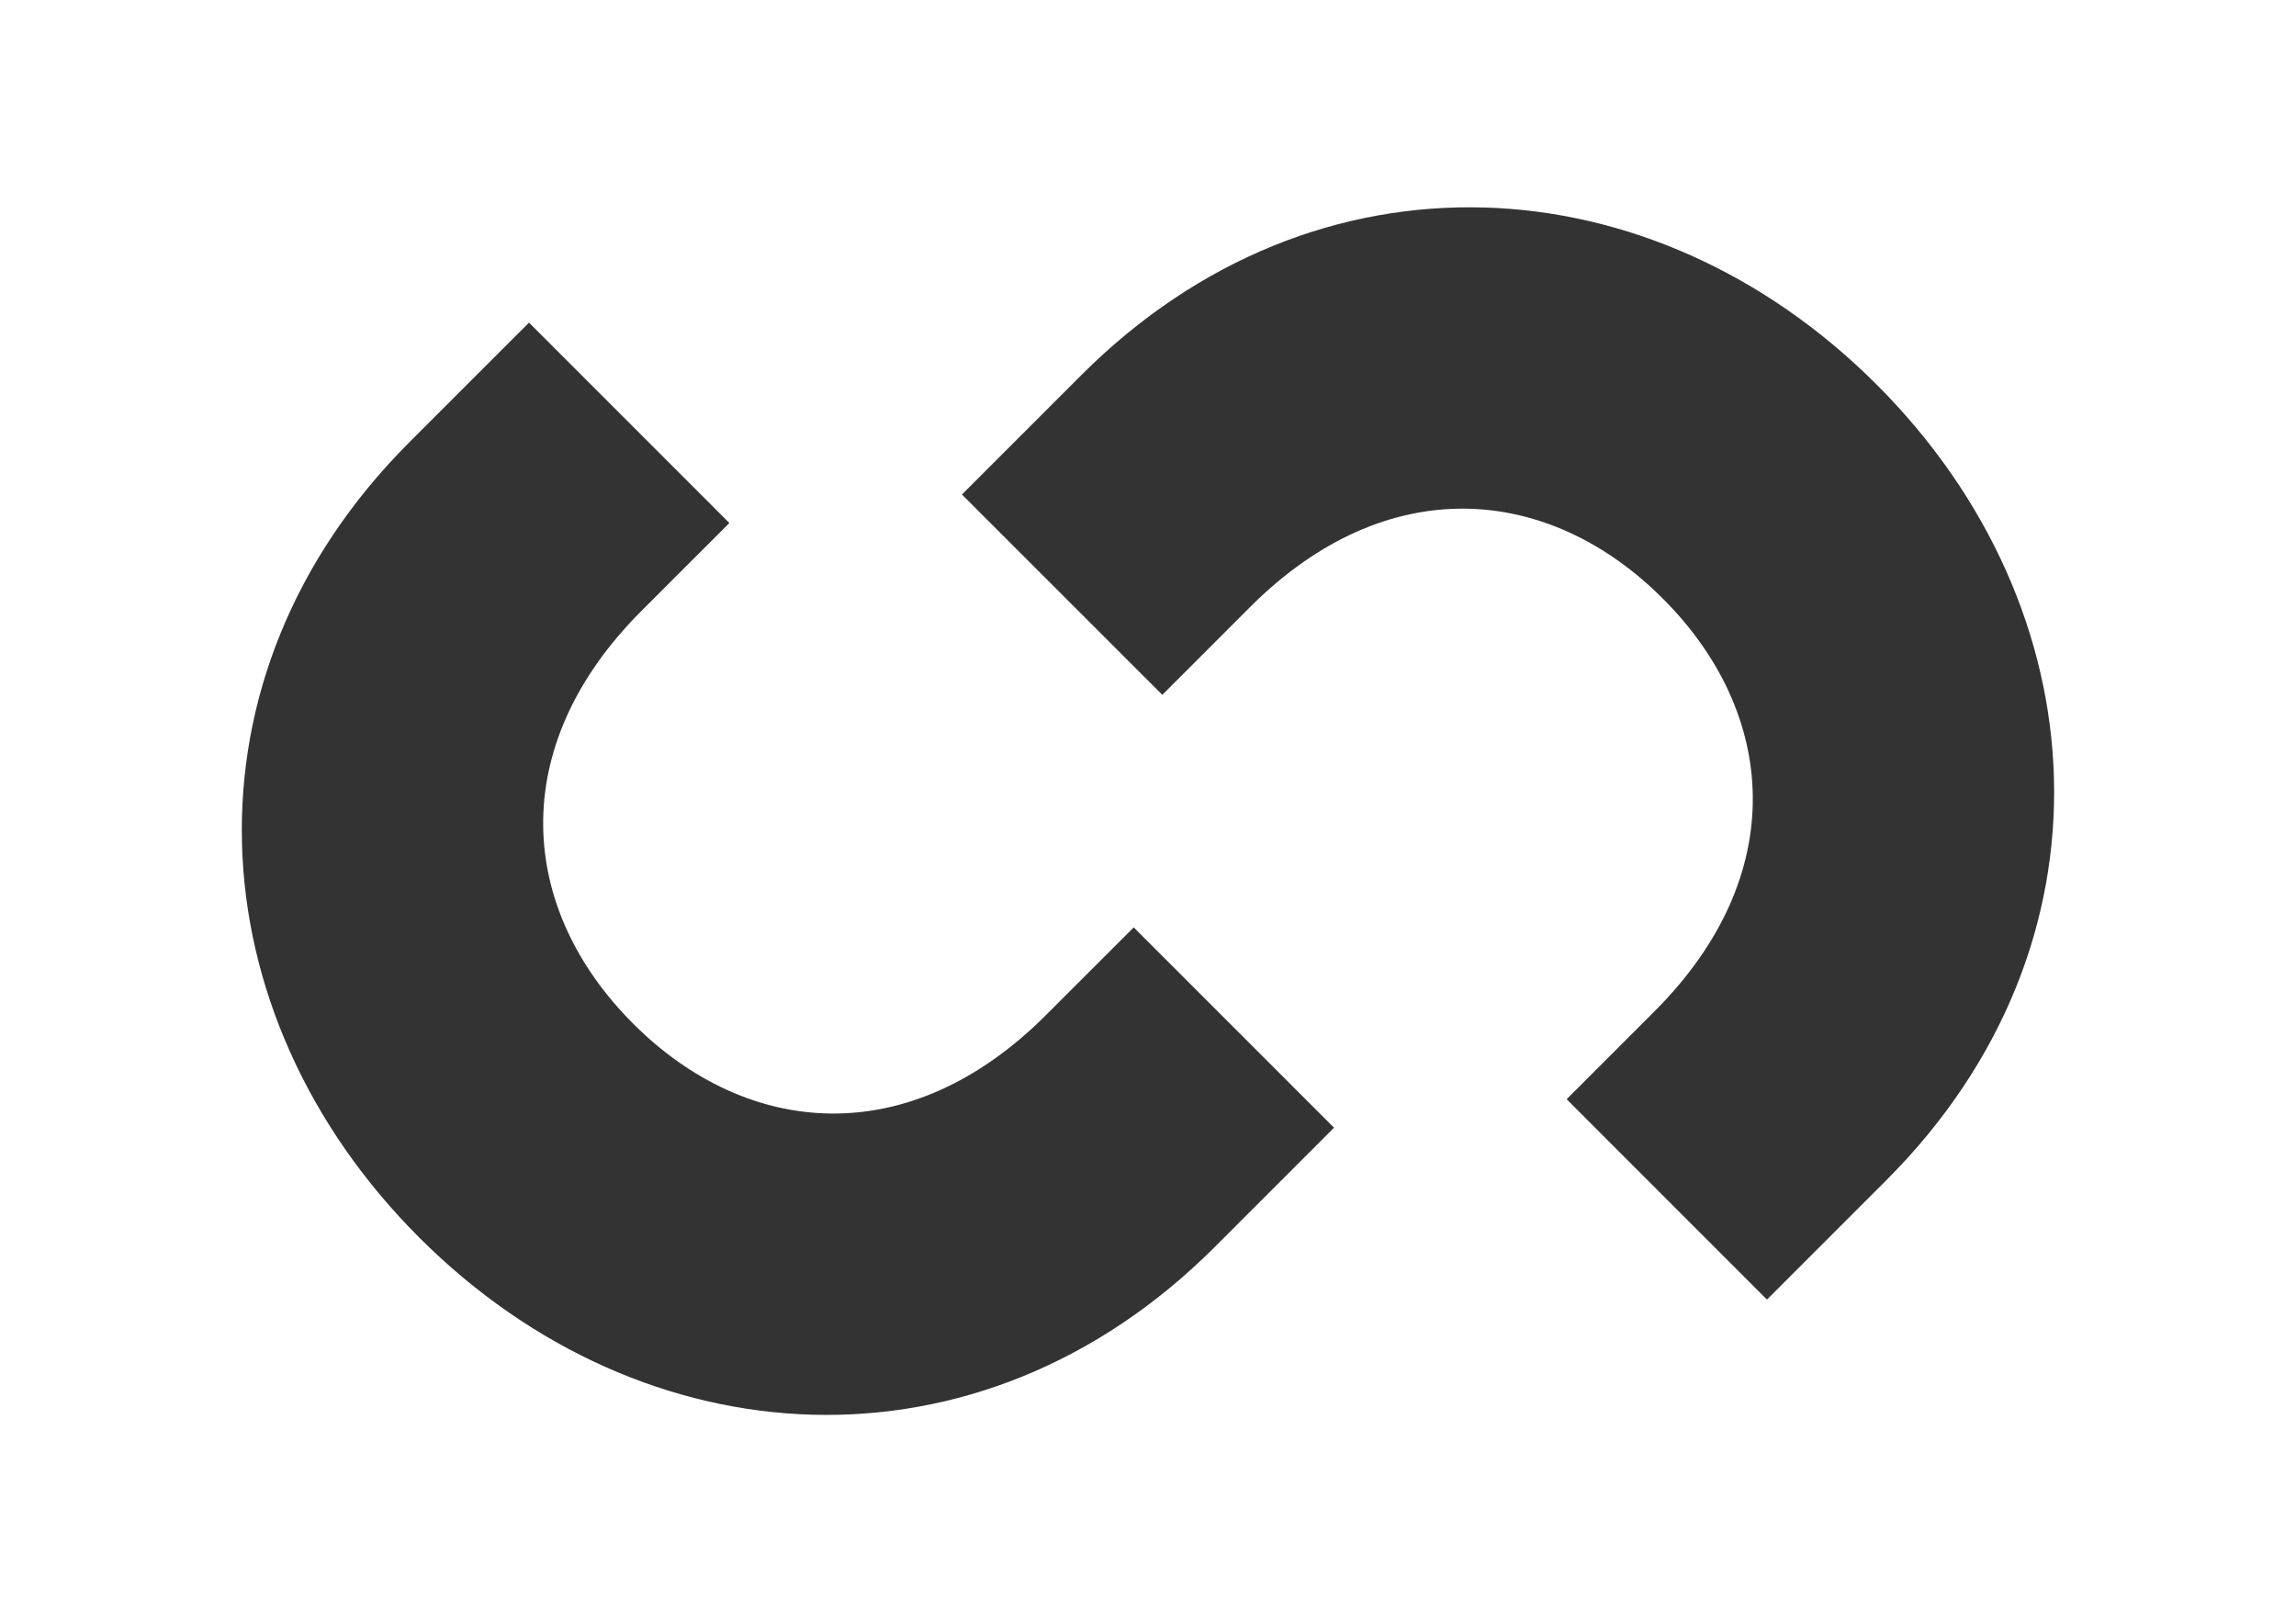
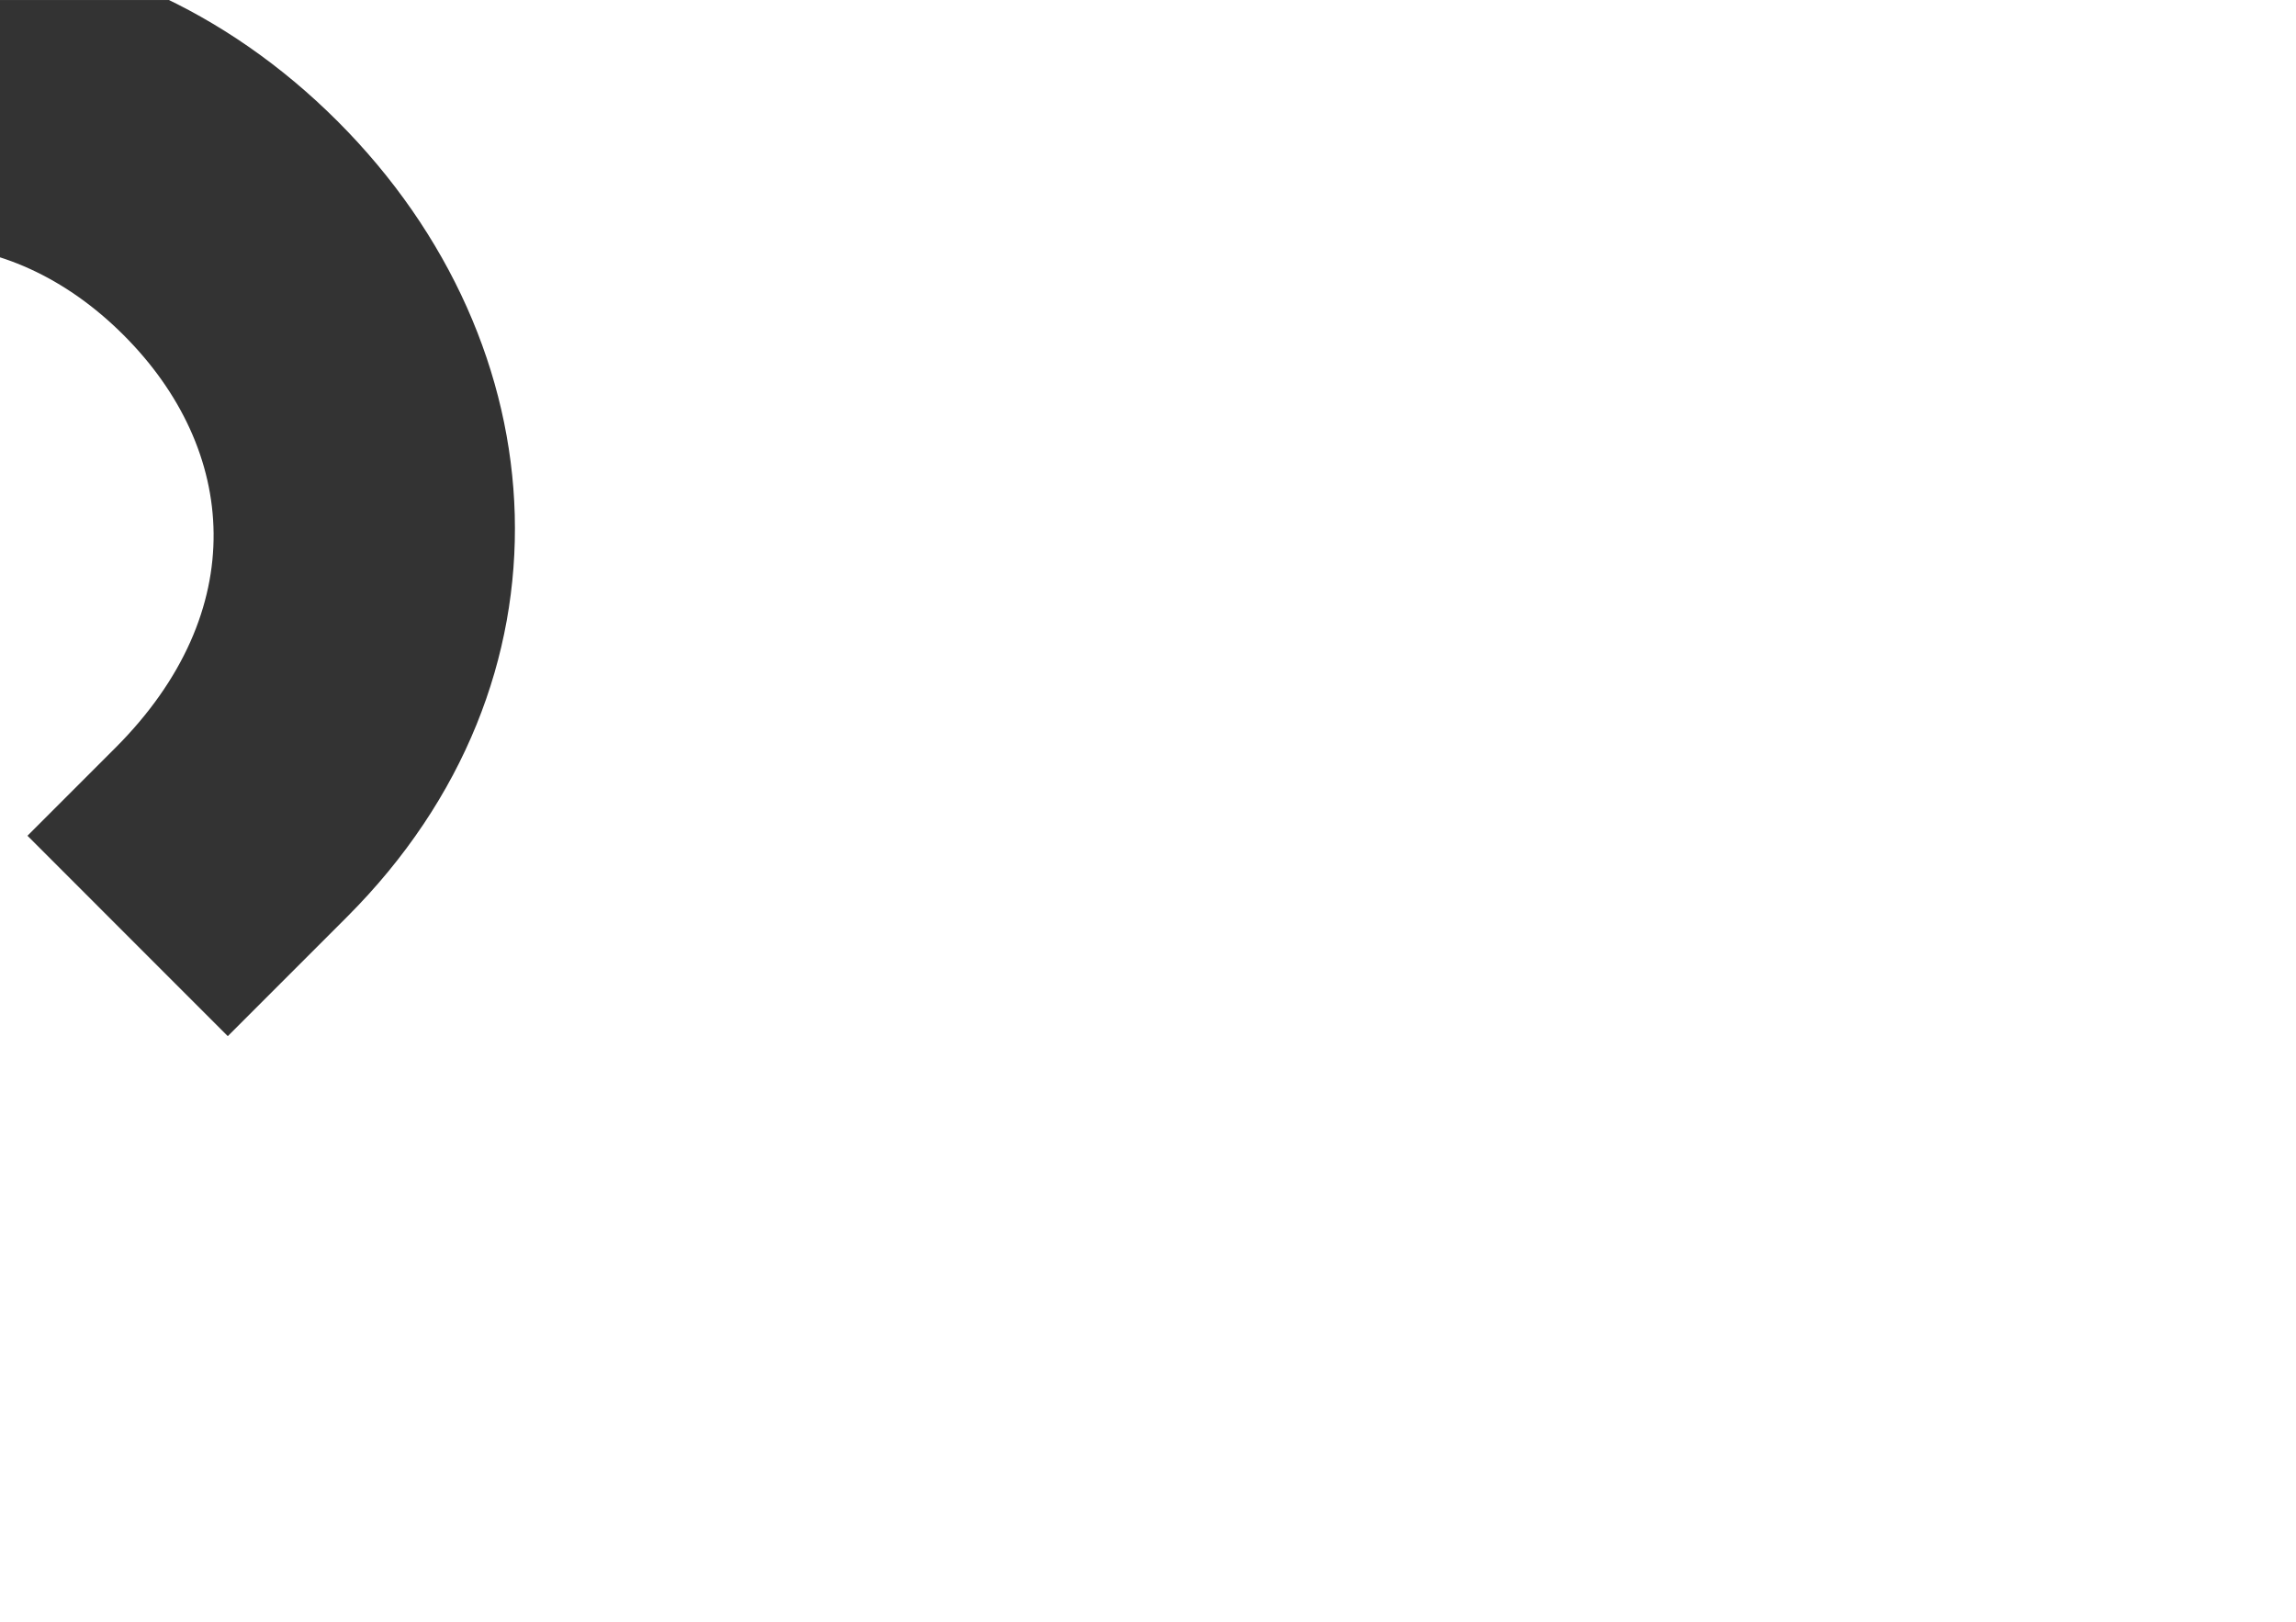
<svg xmlns="http://www.w3.org/2000/svg" xmlns:ns1="http://www.inkscape.org/namespaces/inkscape" xmlns:ns2="http://sodipodi.sourceforge.net/DTD/sodipodi-0.dtd" width="23.142mm" height="16.35mm" viewBox="0 0 82 57.932" id="svg4993" version="1.1" ns1:version="0.91 r13725" ns2:docname="logohalf.svg">
  <rect x="0" y="0" width="82" height="57.932" fill="#333333" stroke="none" />
  <defs id="defs4995" />
  <ns2:namedview id="base" pagecolor="#ffffff" bordercolor="#666666" borderopacity="1.0" ns1:pageopacity="0.0" ns1:pageshadow="2" ns1:zoom="2.3" ns1:cx="-132.08696" ns1:cy="11.822965" ns1:document-units="px" ns1:current-layer="layer1" showgrid="false" fit-margin-top="0" fit-margin-left="0" fit-margin-right="0" fit-margin-bottom="0" ns1:window-width="1920" ns1:window-height="1017" ns1:window-x="-8" ns1:window-y="-8" ns1:window-maximized="1" />
  <g ns1:label="Layer 1" ns1:groupmode="layer" id="layer1" transform="translate(-324.714,-486.254)">
-     <path ns1:connector-curvature="0" style="opacity:1;fill:#ffffff;fill-opacity:1;stroke:none;stroke-width:1.643;stroke-linecap:round;stroke-linejoin:round;stroke-miterlimit:4;stroke-dasharray:none;stroke-dashoffset:0;stroke-opacity:1" d="m 322.714,484.254 0,61.932 86,0 0,-61.932 z m 54.971,9.408 c 5.05,0.135 10.049,2.322 14.055,6.328 8.012,8.012 8.751,20.002 0.342,28.412 l -4.262,4.262 -7.154,-7.156 3.137,-3.137 c 4.88,-4.88 4.382,-10.657 0.299,-14.74 -4.084,-4.084 -9.861,-4.581 -14.74,0.299 l -3.137,3.137 -7.156,-7.154 4.262,-4.262 c 4.205,-4.205 9.305,-6.123 14.355,-5.988 z m -34.078,4.113 7.156,7.156 -3.139,3.137 c -4.88,4.88 -4.382,10.657 -0.299,14.74 4.083,4.084 9.861,4.581 14.74,-0.299 l 3.139,-3.137 7.154,7.154 -4.262,4.262 c -8.41,8.409 -20.398,7.672 -28.41,-0.34 -8.012,-8.012 -8.751,-20.002 -0.342,-28.412 z" id="rect4161" ns2:nodetypes="cccccsscccscccccscccsccccscc" />
+     <path ns1:connector-curvature="0" style="opacity:1;fill:#ffffff;fill-opacity:1;stroke:none;stroke-width:1.643;stroke-linecap:round;stroke-linejoin:round;stroke-miterlimit:4;stroke-dasharray:none;stroke-dashoffset:0;stroke-opacity:1" d="m 322.714,484.254 0,61.932 86,0 0,-61.932 z c 5.05,0.135 10.049,2.322 14.055,6.328 8.012,8.012 8.751,20.002 0.342,28.412 l -4.262,4.262 -7.154,-7.156 3.137,-3.137 c 4.88,-4.88 4.382,-10.657 0.299,-14.74 -4.084,-4.084 -9.861,-4.581 -14.74,0.299 l -3.137,3.137 -7.156,-7.154 4.262,-4.262 c 4.205,-4.205 9.305,-6.123 14.355,-5.988 z m -34.078,4.113 7.156,7.156 -3.139,3.137 c -4.88,4.88 -4.382,10.657 -0.299,14.74 4.083,4.084 9.861,4.581 14.74,-0.299 l 3.139,-3.137 7.154,7.154 -4.262,4.262 c -8.41,8.409 -20.398,7.672 -28.41,-0.34 -8.012,-8.012 -8.751,-20.002 -0.342,-28.412 z" id="rect4161" ns2:nodetypes="cccccsscccscccccscccsccccscc" />
  </g>
</svg>